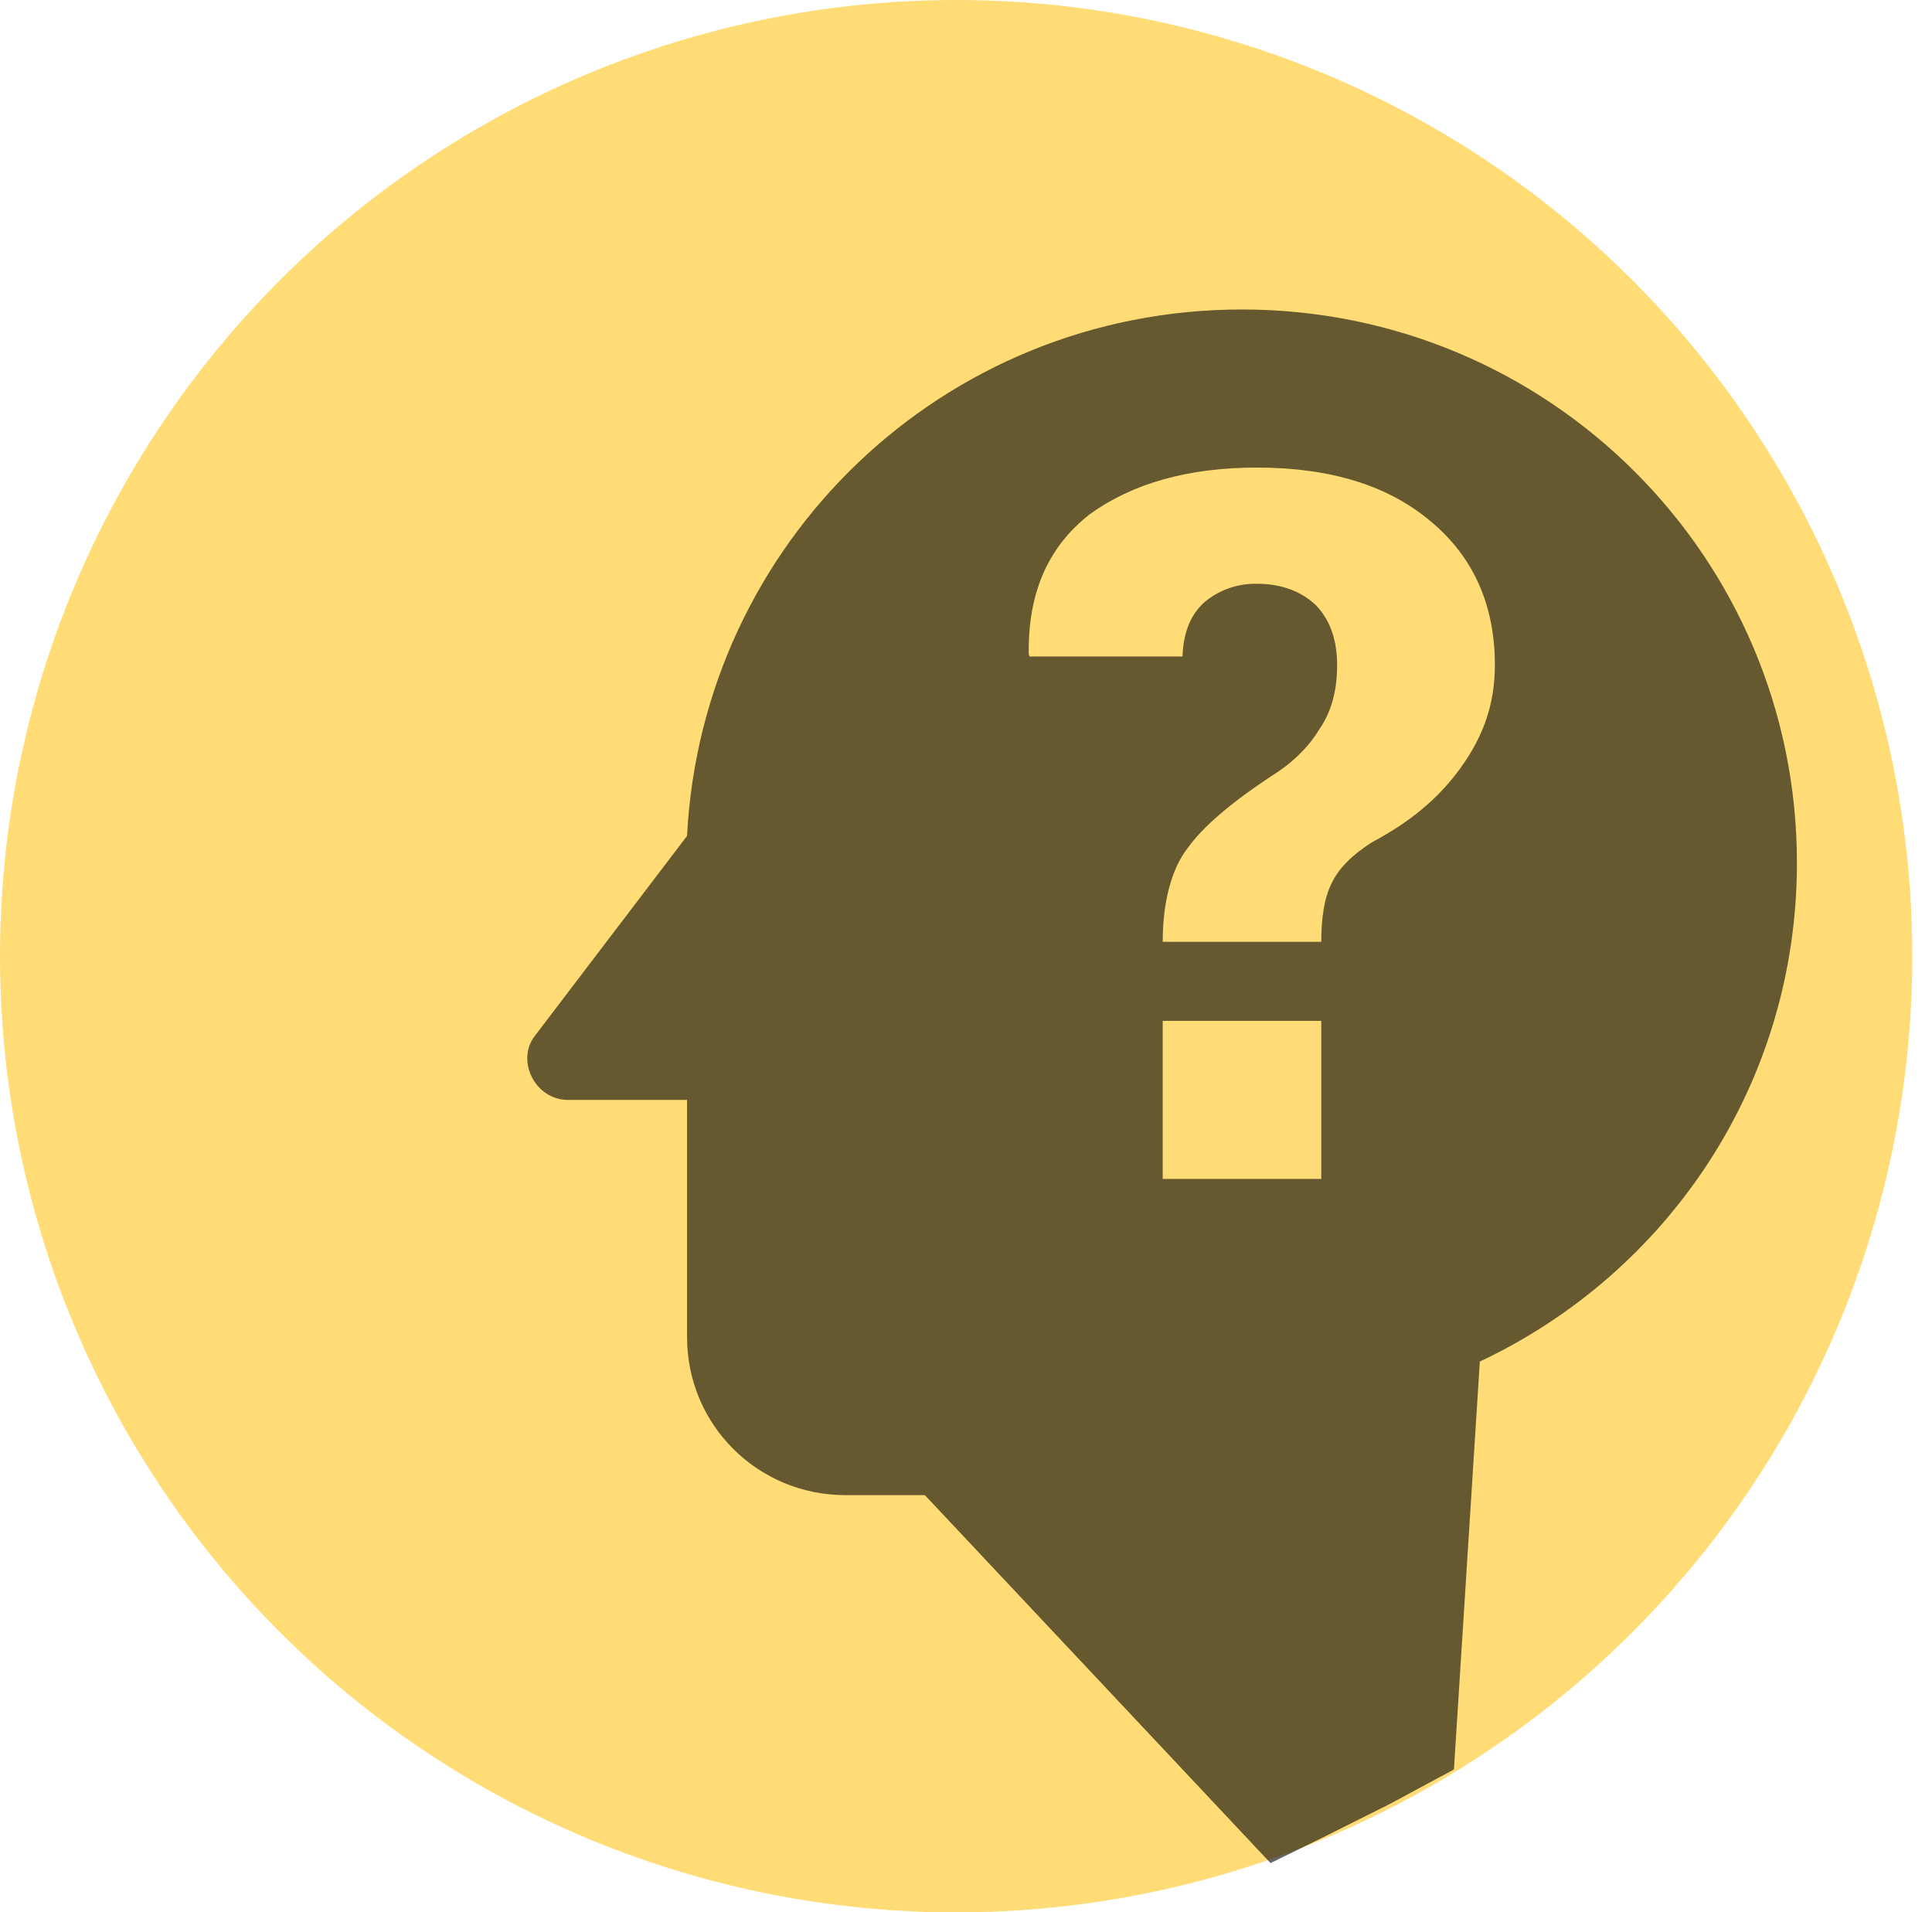
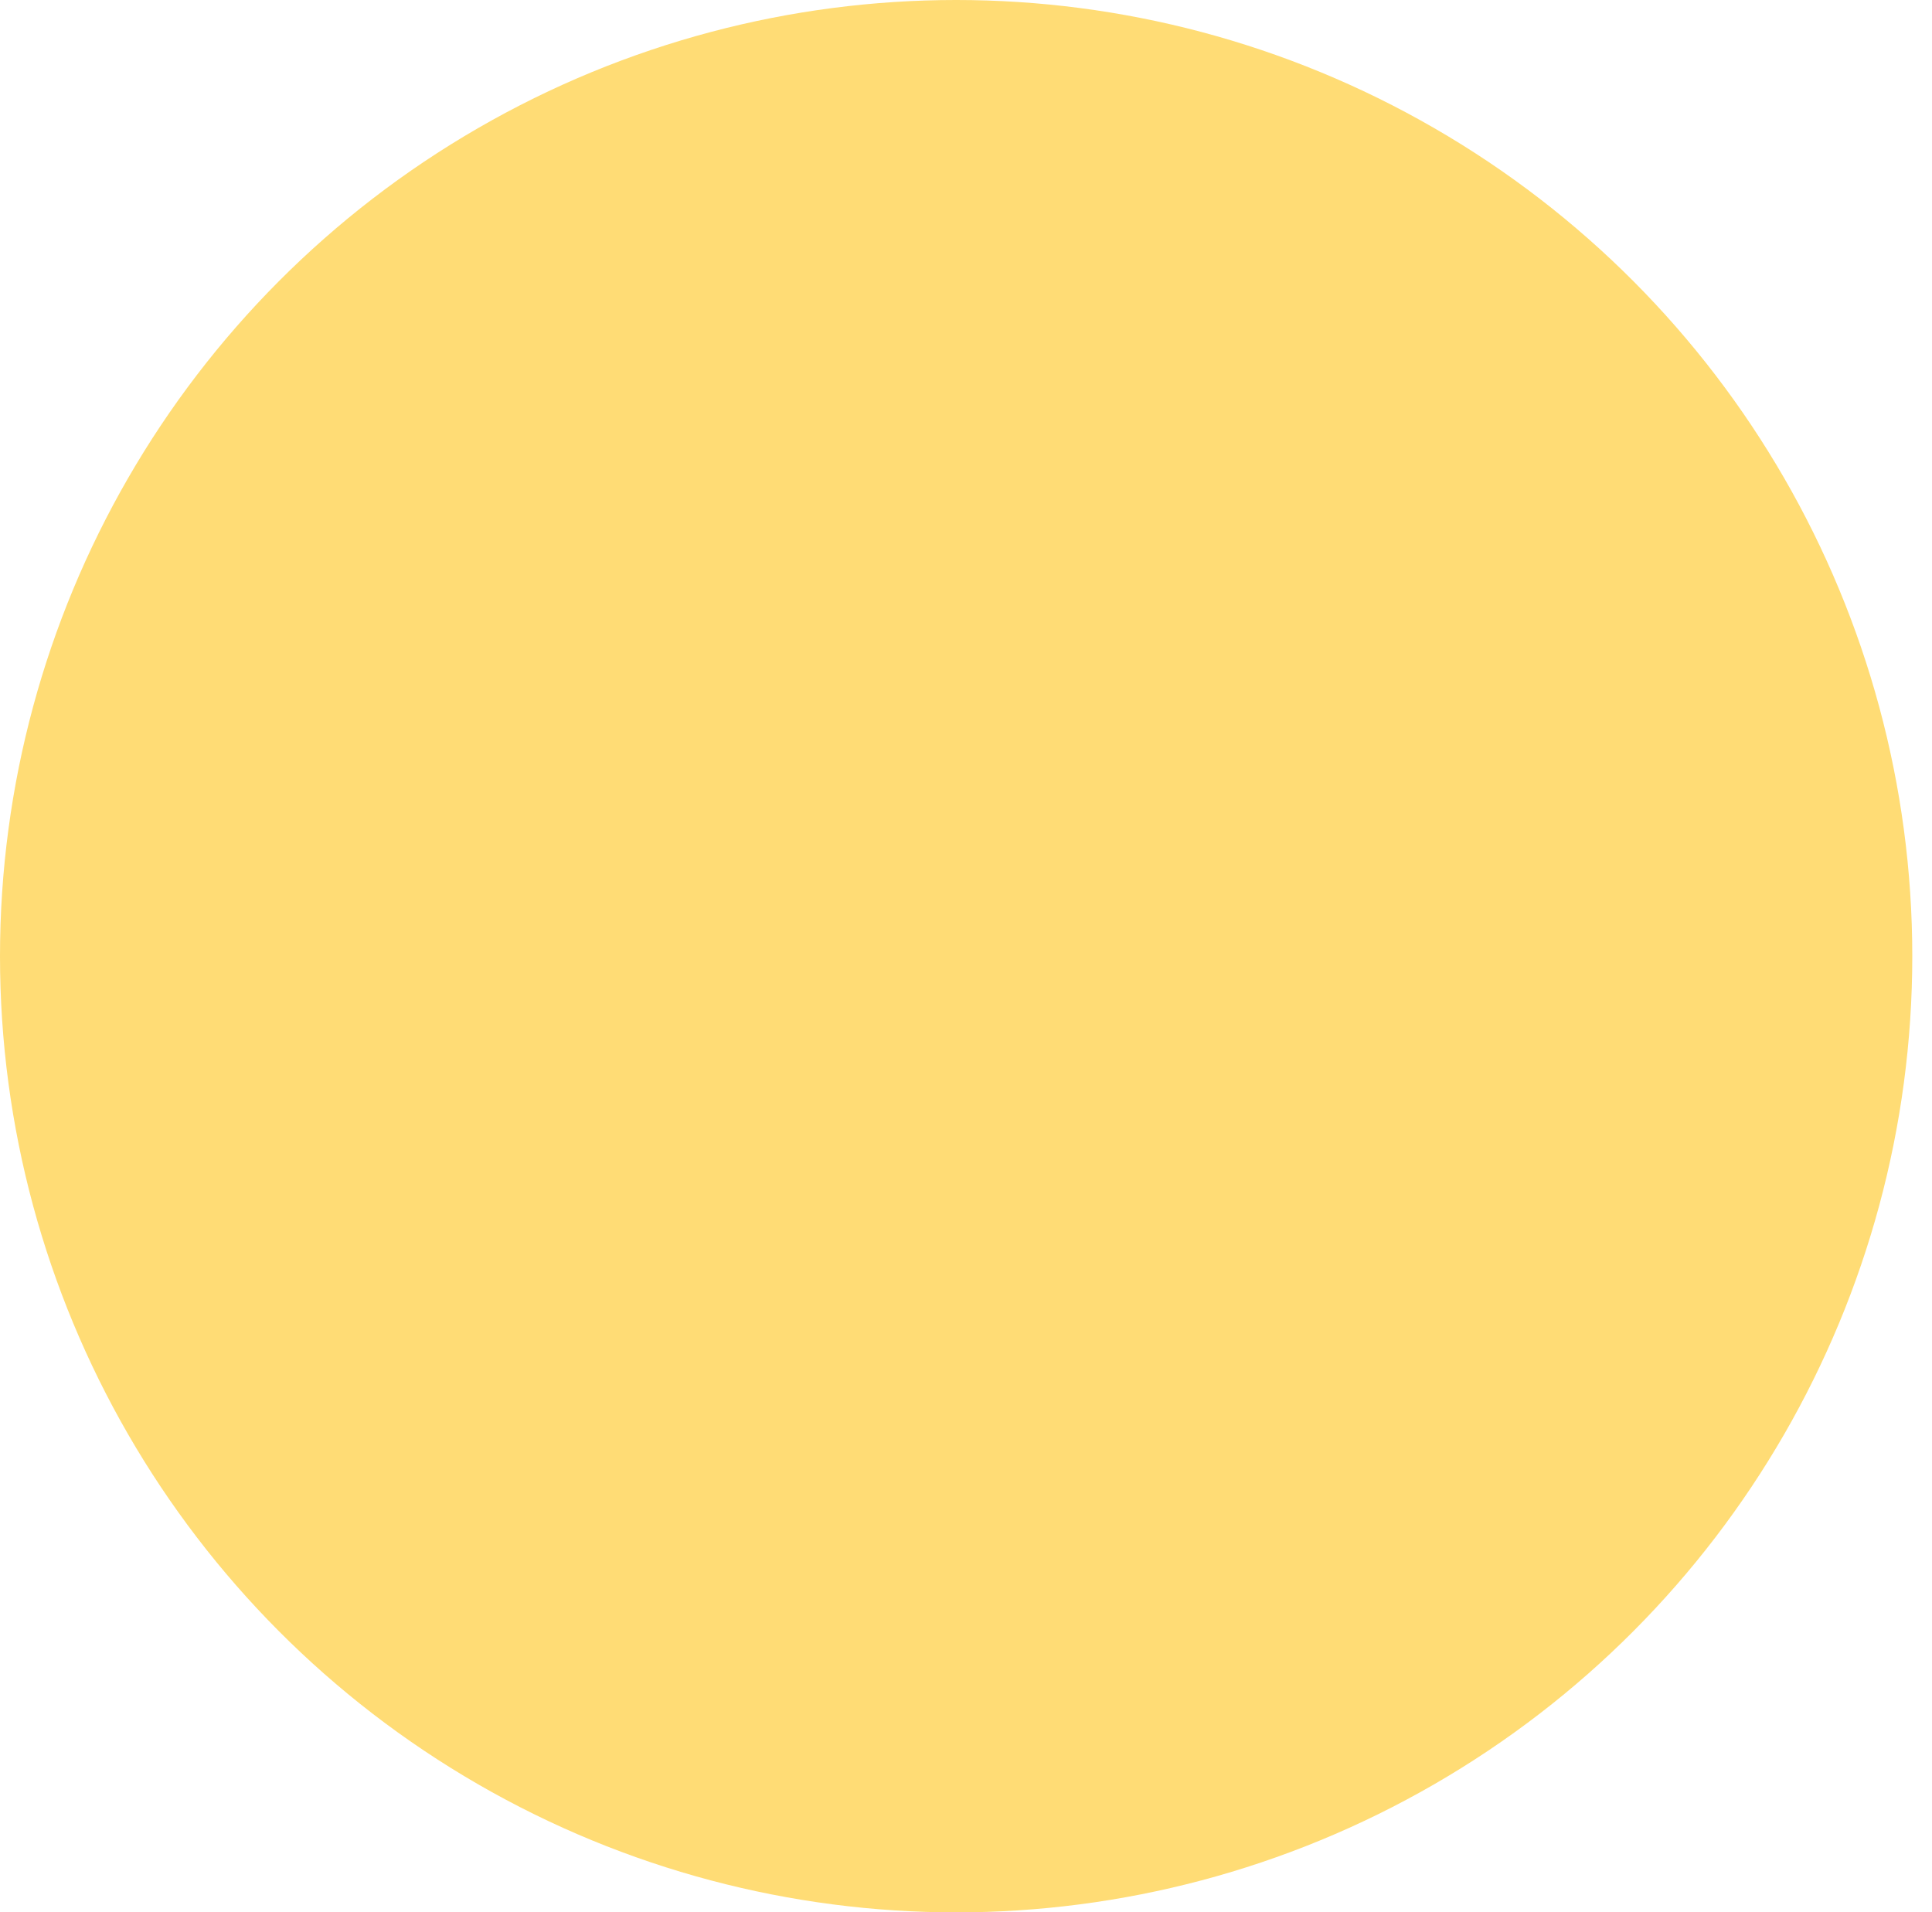
<svg xmlns="http://www.w3.org/2000/svg" width="196" height="194" viewBox="0 0 196 194" fill="none">
  <circle cx="97" cy="97" r="97" fill="#FFDC75" />
-   <path d="M125.999 31.395C95.678 31.395 71.229 55.05 69.701 84.799L54.259 105.086C52.328 107.571 54.259 111.581 57.637 111.581H69.701V135.637C69.701 144.537 76.859 151.674 85.786 151.674H93.828L128.894 189L134 186.5L141 183L147.5 179.5L150.127 138.122C169.188 129.142 182.297 109.977 182.297 87.525C182.297 56.573 157.204 31.395 125.999 31.395ZM134.042 119.599H117.956V103.562H134.042V119.599ZM148.116 77.983C145.784 81.19 142.808 83.516 139.189 85.44C137.178 86.723 135.811 88.086 135.087 89.61C134.363 91.053 134.042 93.058 134.042 95.543H117.956C117.956 91.534 118.841 88.166 120.45 86.082C121.978 83.916 124.793 81.511 128.894 78.785C130.985 77.502 132.674 75.898 133.8 74.054C135.087 72.209 135.65 70.044 135.65 67.478C135.65 65.073 135.007 62.988 133.559 61.464C132.111 60.021 130.02 59.219 127.527 59.219C125.593 59.177 123.708 59.832 122.219 61.063C120.771 62.346 120.047 64.191 119.967 66.596H104.445L104.364 66.356C104.284 60.021 106.375 55.45 110.557 52.163C114.9 49.036 120.53 47.432 127.527 47.432C135.007 47.432 140.878 49.276 145.14 52.885C149.483 56.493 151.655 61.384 151.655 67.478C151.655 71.488 150.449 74.775 148.116 77.983Z" fill="black" fill-opacity="0.6" />
</svg>